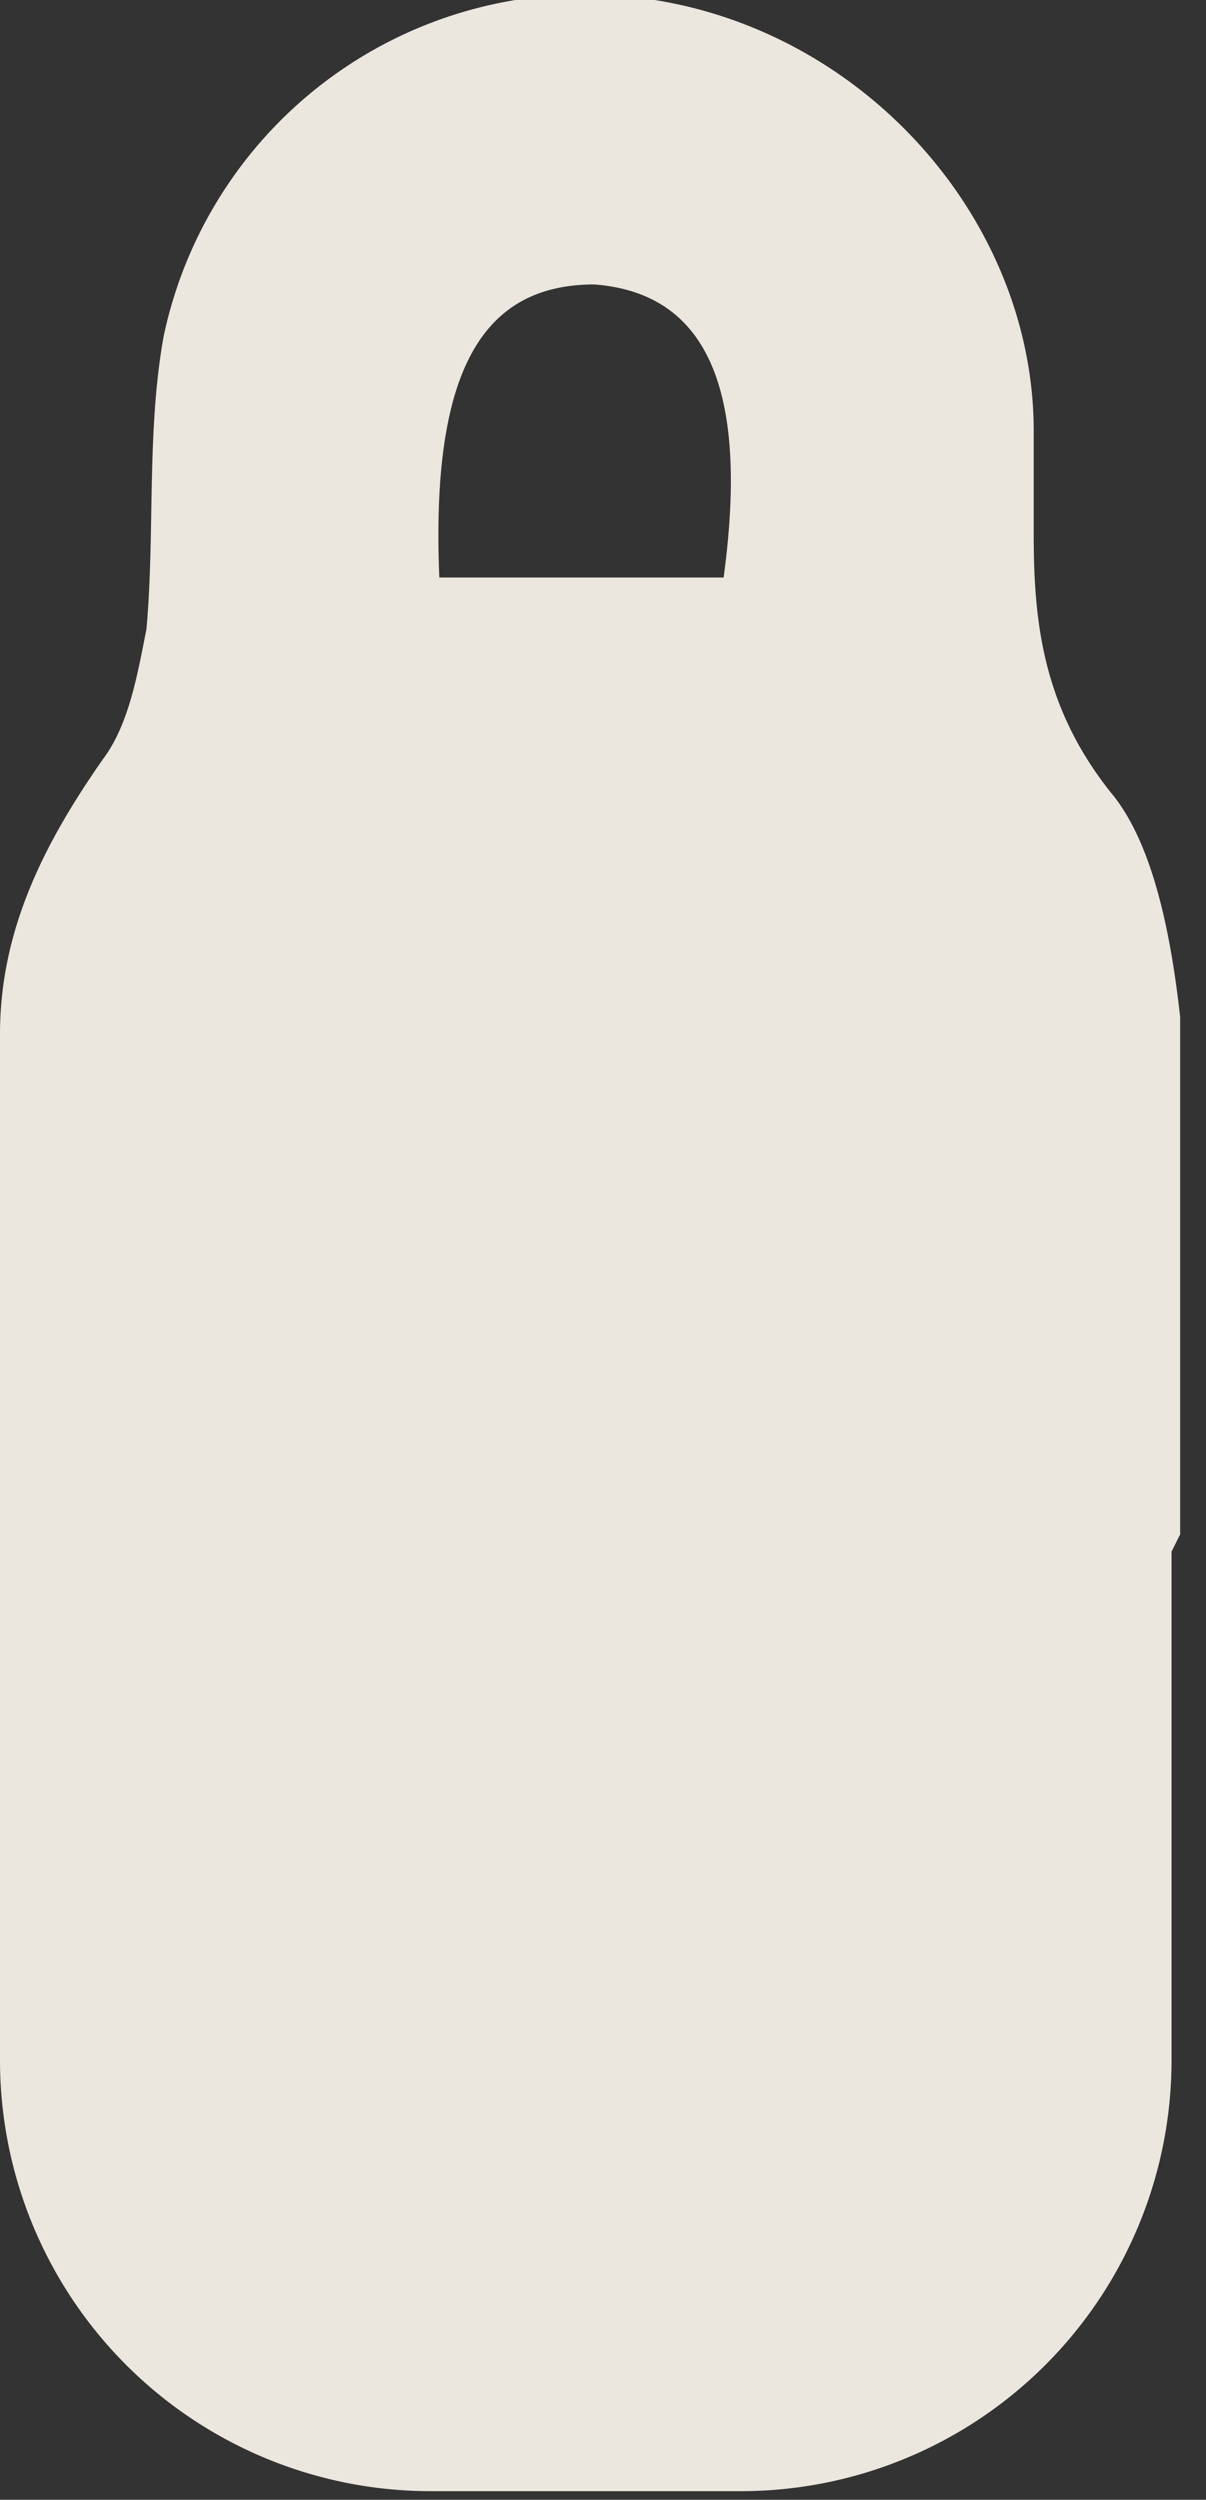
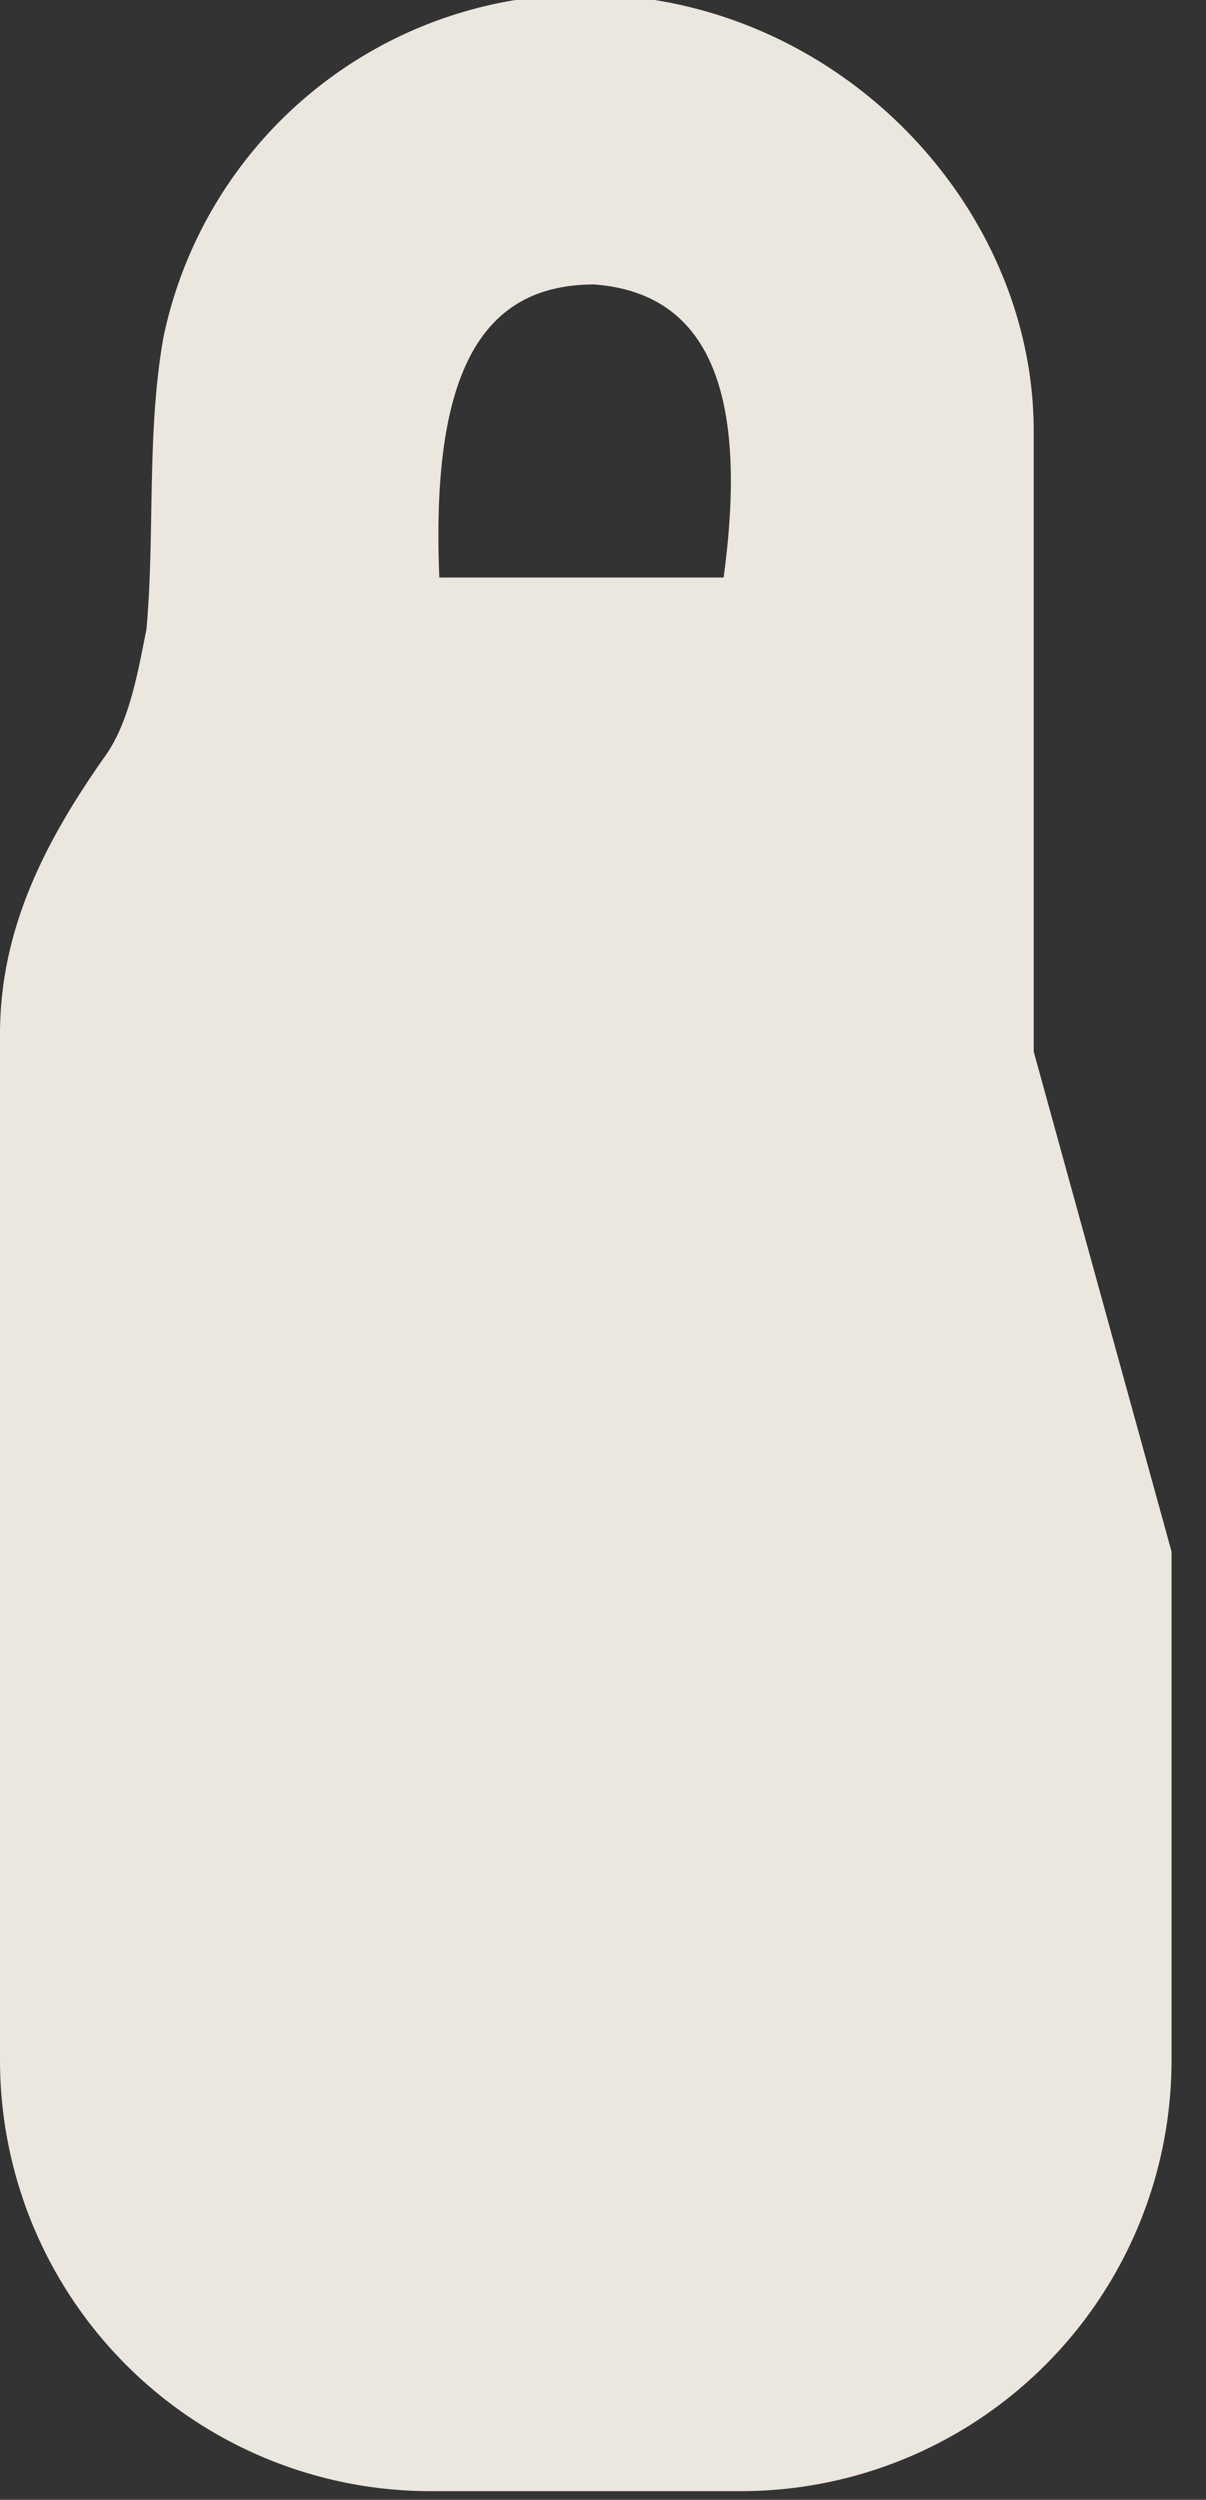
<svg xmlns="http://www.w3.org/2000/svg" width="14" height="29" fill="none">
  <rect width="100%" height="100%" fill="#333333" stroke="none" />
-   <path opacity=".9" d="M13.6 18v5.9a5 5 0 0 1-5 5H5a5 5 0 0 1-5-5L0 12c0-1.2.5-2.2 1.2-3.2.3-.4.4-1 .5-1.5.1-1.1 0-2.3.2-3.4A5 5 0 0 1 7.6 0C10.1.4 12 2.6 12 5v1.2c0 1 .1 2 .9 3 .5.6.7 1.7.8 2.6v6ZM5.1 6.7h3.3c.3-2.2-.2-3.3-1.5-3.4-1.3 0-1.9 1-1.8 3.4Z" fill="#FFFAF1" />
+   <path opacity=".9" d="M13.6 18v5.9a5 5 0 0 1-5 5H5a5 5 0 0 1-5-5L0 12c0-1.2.5-2.2 1.2-3.2.3-.4.4-1 .5-1.5.1-1.1 0-2.3.2-3.4A5 5 0 0 1 7.6 0C10.1.4 12 2.6 12 5v1.2v6ZM5.1 6.7h3.3c.3-2.2-.2-3.3-1.5-3.4-1.3 0-1.9 1-1.8 3.4Z" fill="#FFFAF1" />
</svg>